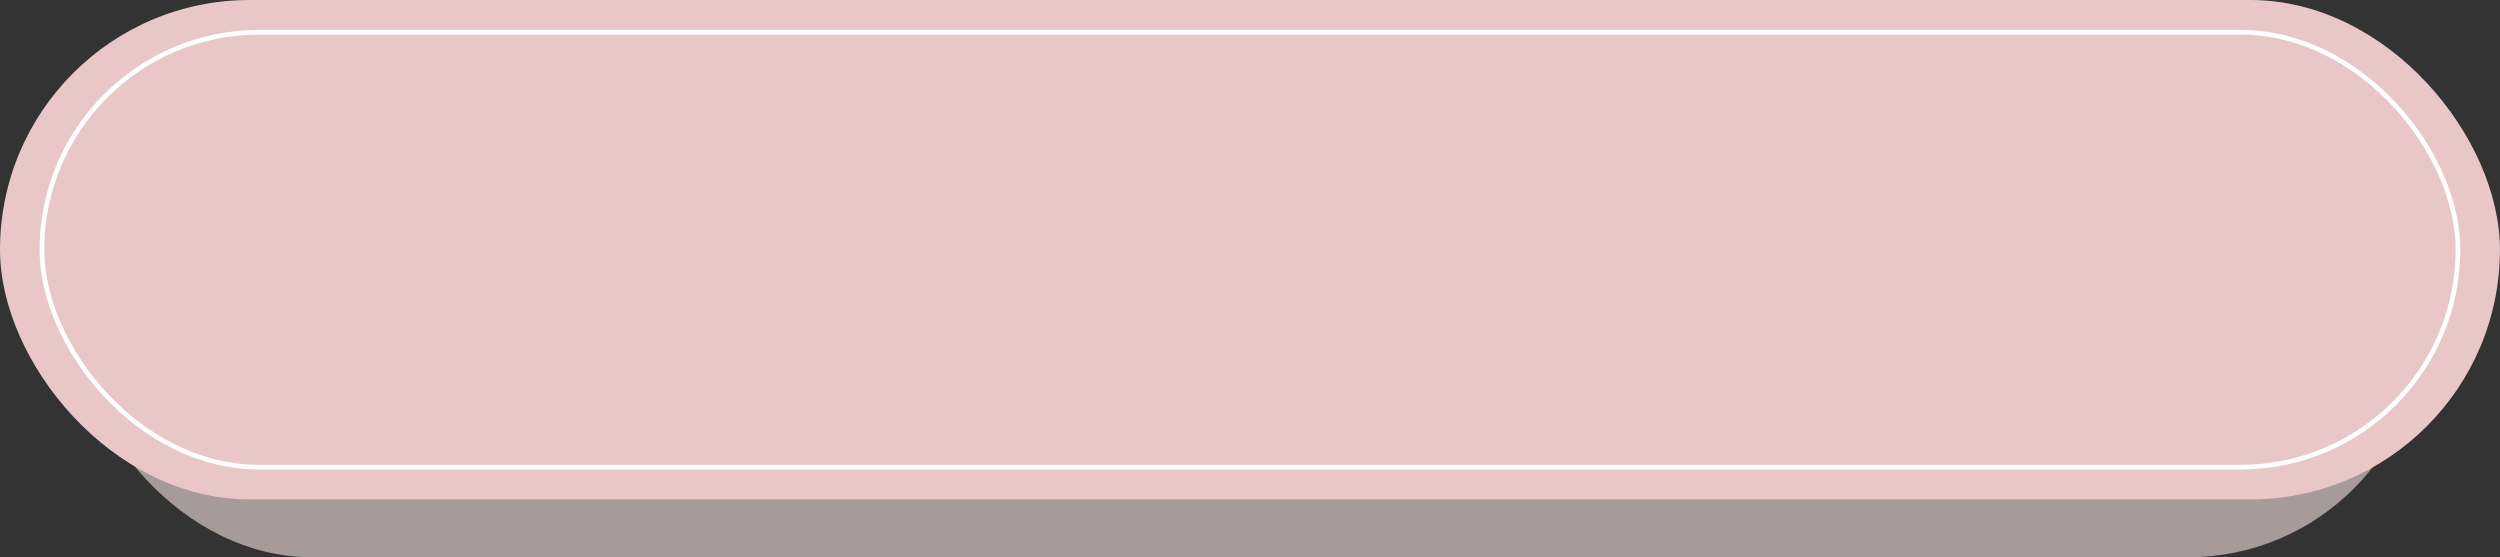
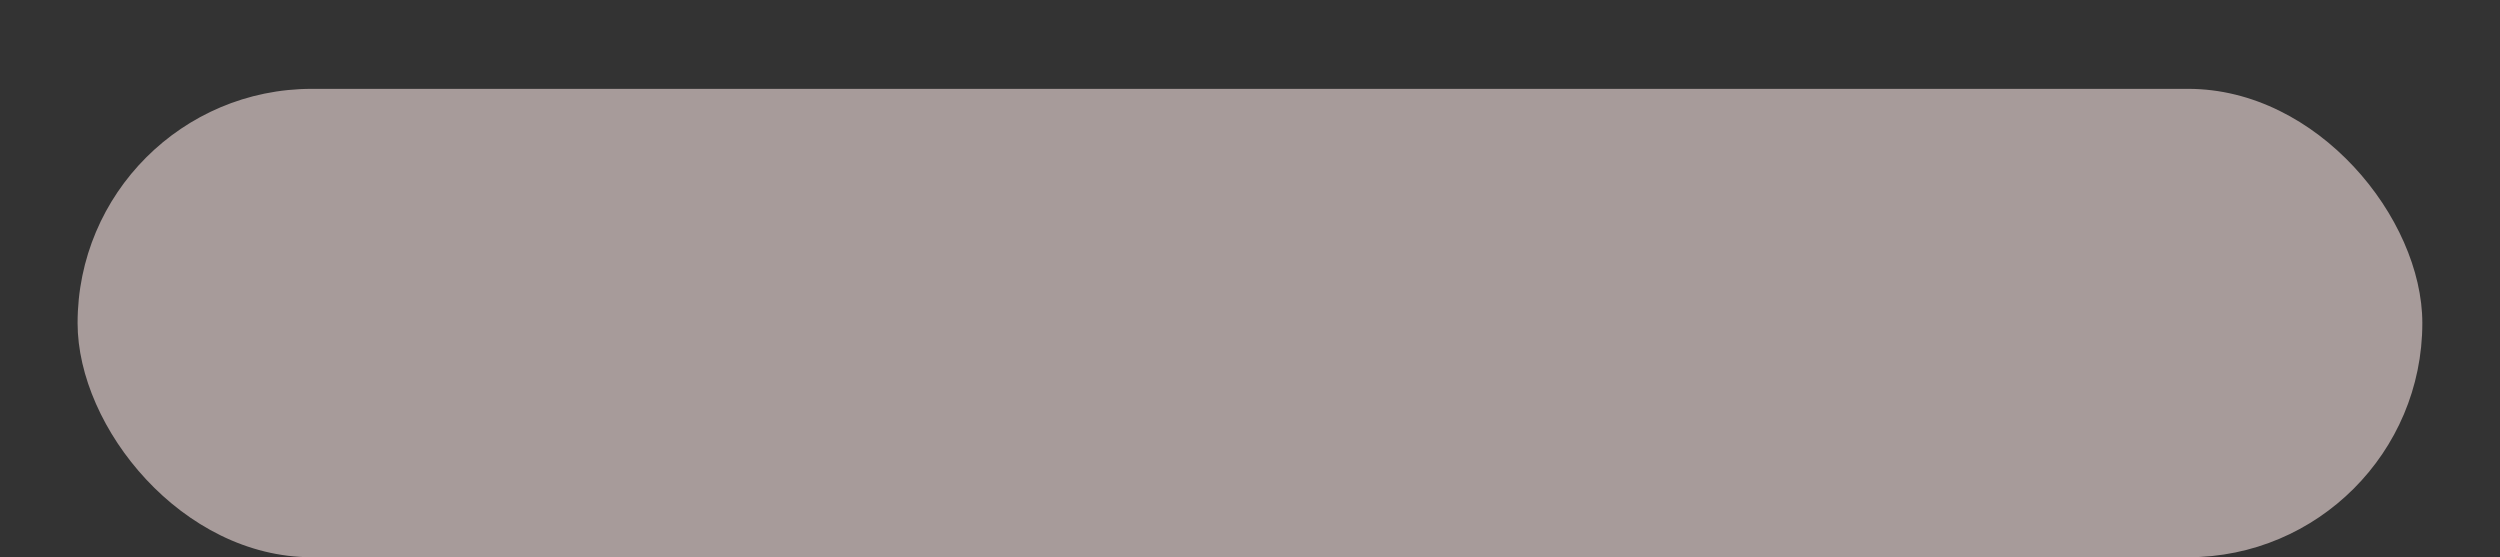
<svg xmlns="http://www.w3.org/2000/svg" fill="#000000" height="357.3" preserveAspectRatio="xMidYMid meet" version="1" viewBox="0.0 0.0 1603.0 357.3" width="1603" zoomAndPan="magnify">
  <rect x="0.0" y="0.0" width="1603.0" height="357.3" fill="#333333" stroke="none" />
  <g data-name="Layer 2">
    <g data-name="Layer 1">
      <g id="change1_1">
        <rect fill="#a79b9a" height="300.33" rx="150.17" width="1503.45" x="49.75" y="56.97" />
      </g>
      <g id="change2_1">
-         <rect fill="#eac7c7" height="320.21" rx="160.11" width="1602.96" />
-       </g>
-       <rect fill="none" height="278.87" rx="139.43" stroke="#ffffff" stroke-miterlimit="10" stroke-width="3" width="1549.17" x="26.89" y="20.67" />
+         </g>
    </g>
  </g>
</svg>